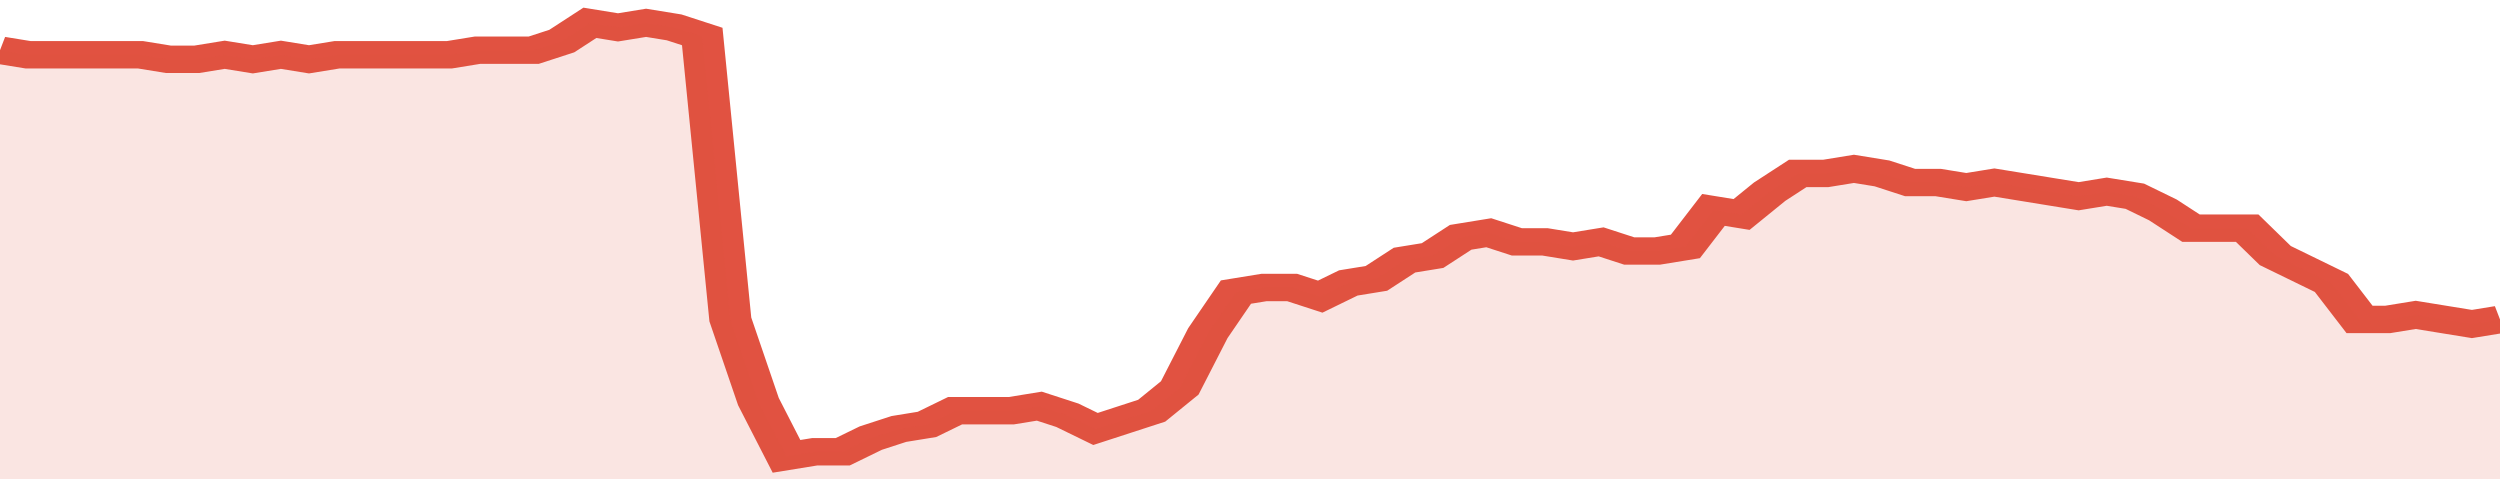
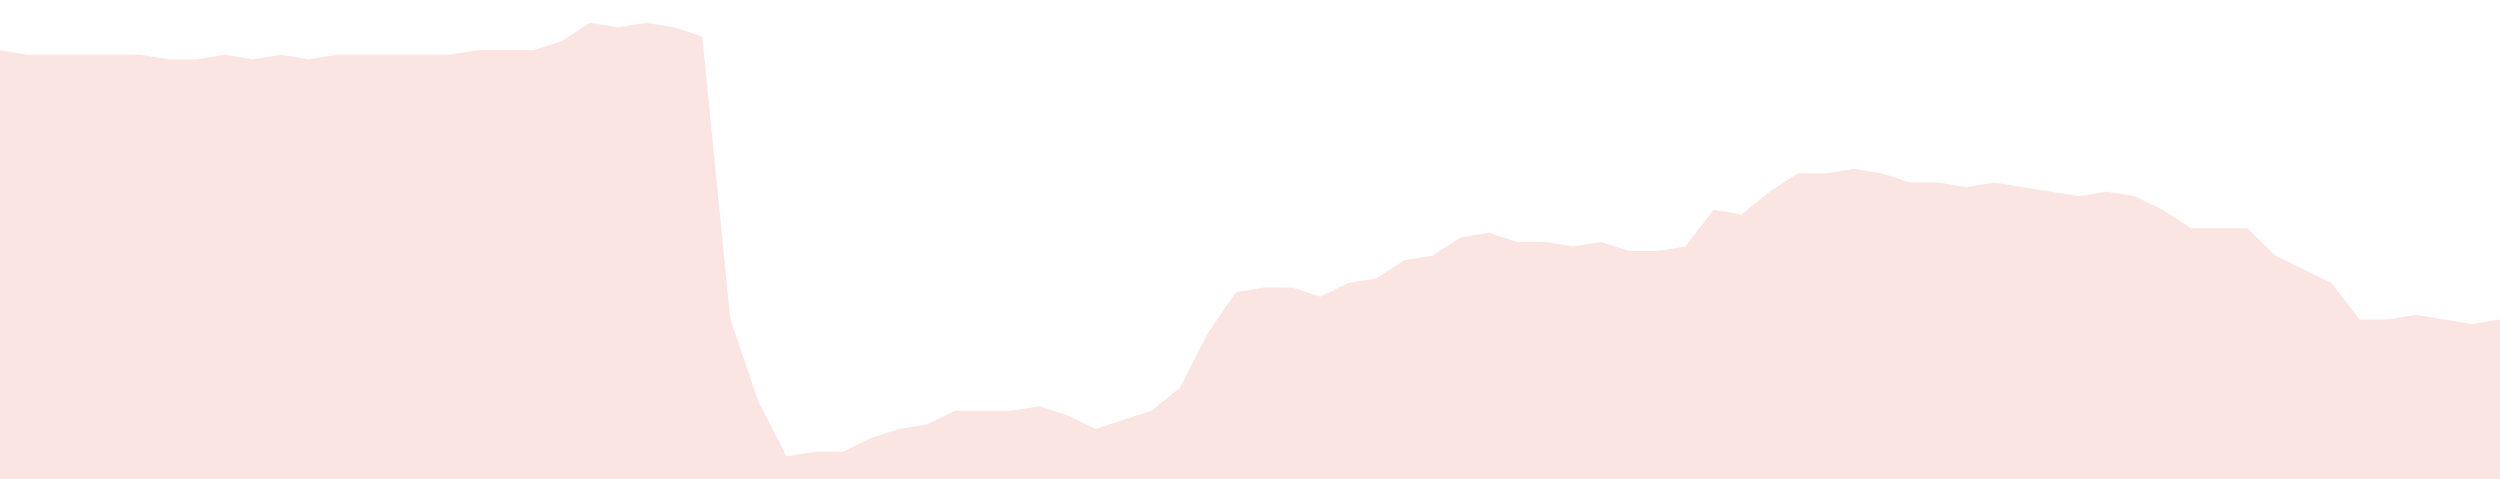
<svg xmlns="http://www.w3.org/2000/svg" viewBox="0 0 356 105" width="120" height="23" preserveAspectRatio="none">
-   <polyline fill="none" stroke="#E15241" stroke-width="6" points="0, 11 4, 12 8, 12 12, 12 16, 12 20, 12 24, 13 28, 13 32, 12 36, 13 40, 12 44, 13 48, 12 52, 12 56, 12 60, 12 64, 12 68, 11 72, 11 76, 11 80, 9 84, 5 88, 6 92, 5 96, 6 100, 8 104, 70 108, 88 112, 100 116, 99 120, 99 124, 96 128, 94 132, 93 136, 90 140, 90 144, 90 148, 89 152, 91 156, 94 160, 92 164, 90 168, 85 172, 73 176, 64 180, 63 184, 63 188, 65 192, 62 196, 61 200, 57 204, 56 208, 52 212, 51 216, 53 220, 53 224, 54 228, 53 232, 55 236, 55 240, 54 244, 46 248, 47 252, 42 256, 38 260, 38 264, 37 268, 38 272, 40 276, 40 280, 41 284, 40 288, 41 292, 42 296, 43 300, 42 304, 43 308, 46 312, 50 316, 50 320, 50 324, 56 328, 59 332, 62 336, 70 340, 70 344, 69 348, 70 352, 71 356, 70 356, 70 "> </polyline>
  <polygon fill="#E15241" opacity="0.15" points="0, 105 0, 11 4, 12 8, 12 12, 12 16, 12 20, 12 24, 13 28, 13 32, 12 36, 13 40, 12 44, 13 48, 12 52, 12 56, 12 60, 12 64, 12 68, 11 72, 11 76, 11 80, 9 84, 5 88, 6 92, 5 96, 6 100, 8 104, 70 108, 88 112, 100 116, 99 120, 99 124, 96 128, 94 132, 93 136, 90 140, 90 144, 90 148, 89 152, 91 156, 94 160, 92 164, 90 168, 85 172, 73 176, 64 180, 63 184, 63 188, 65 192, 62 196, 61 200, 57 204, 56 208, 52 212, 51 216, 53 220, 53 224, 54 228, 53 232, 55 236, 55 240, 54 244, 46 248, 47 252, 42 256, 38 260, 38 264, 37 268, 38 272, 40 276, 40 280, 41 284, 40 288, 41 292, 42 296, 43 300, 42 304, 43 308, 46 312, 50 316, 50 320, 50 324, 56 328, 59 332, 62 336, 70 340, 70 344, 69 348, 70 352, 71 356, 70 356, 105 " />
</svg>